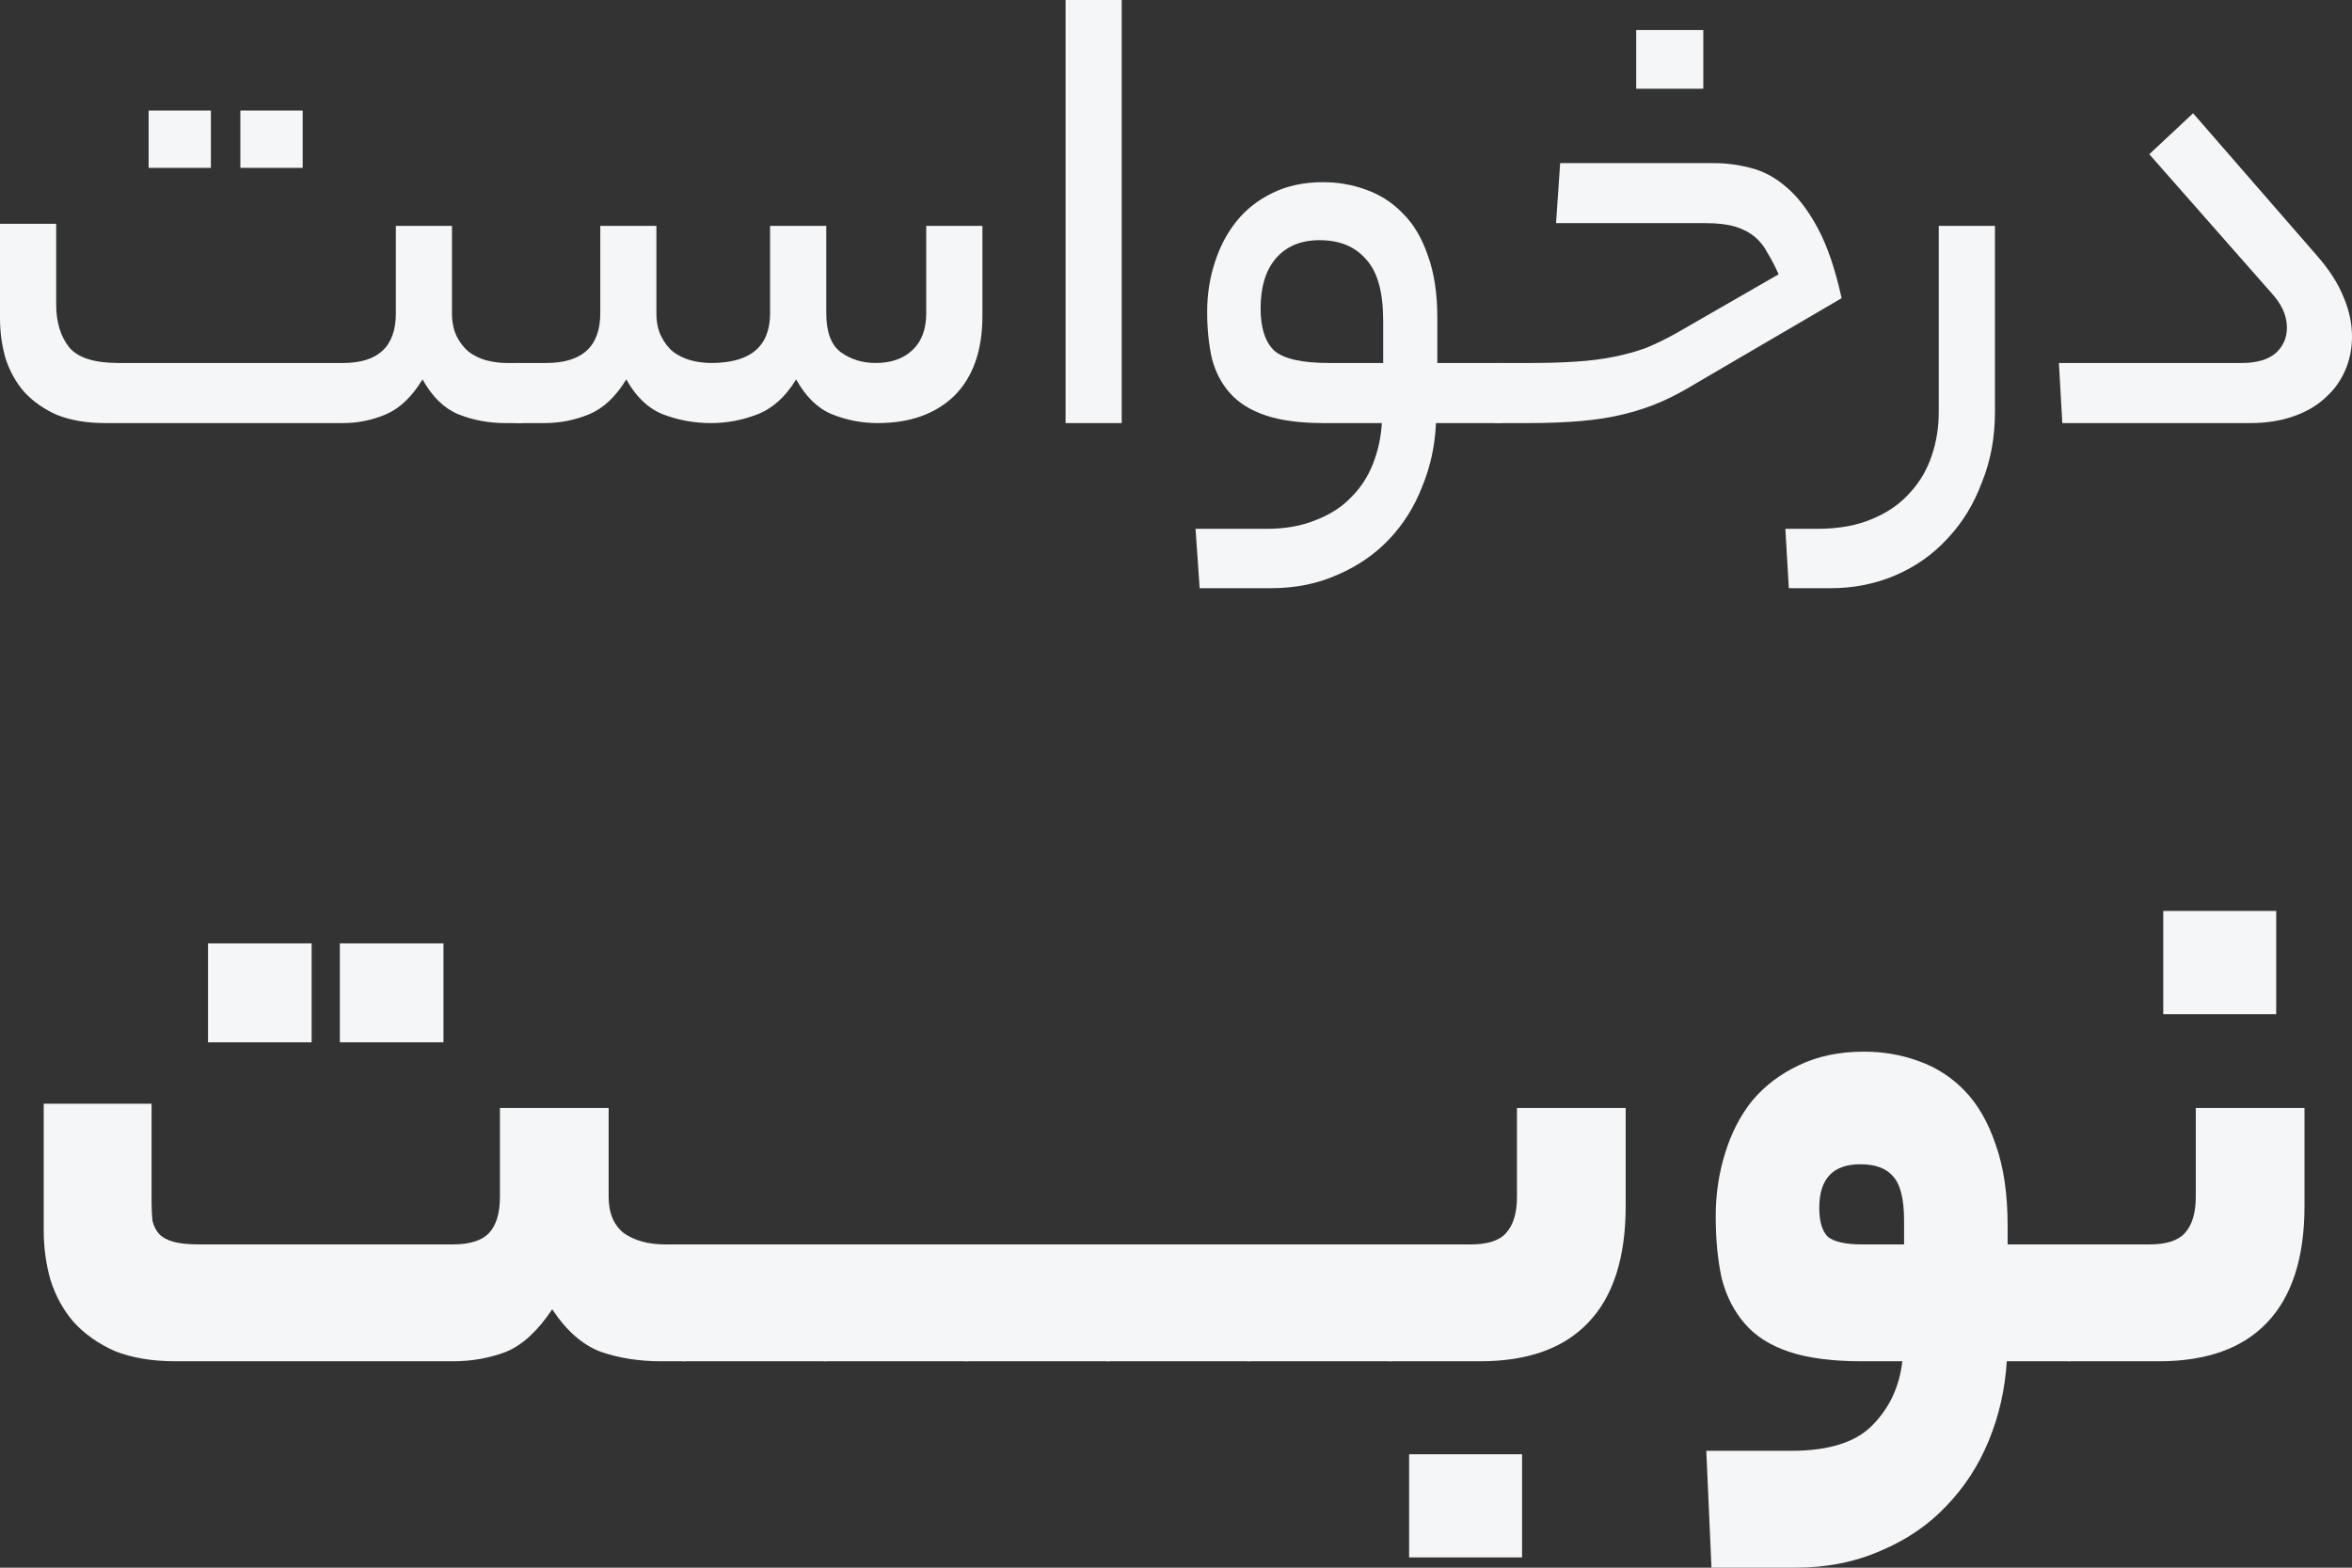
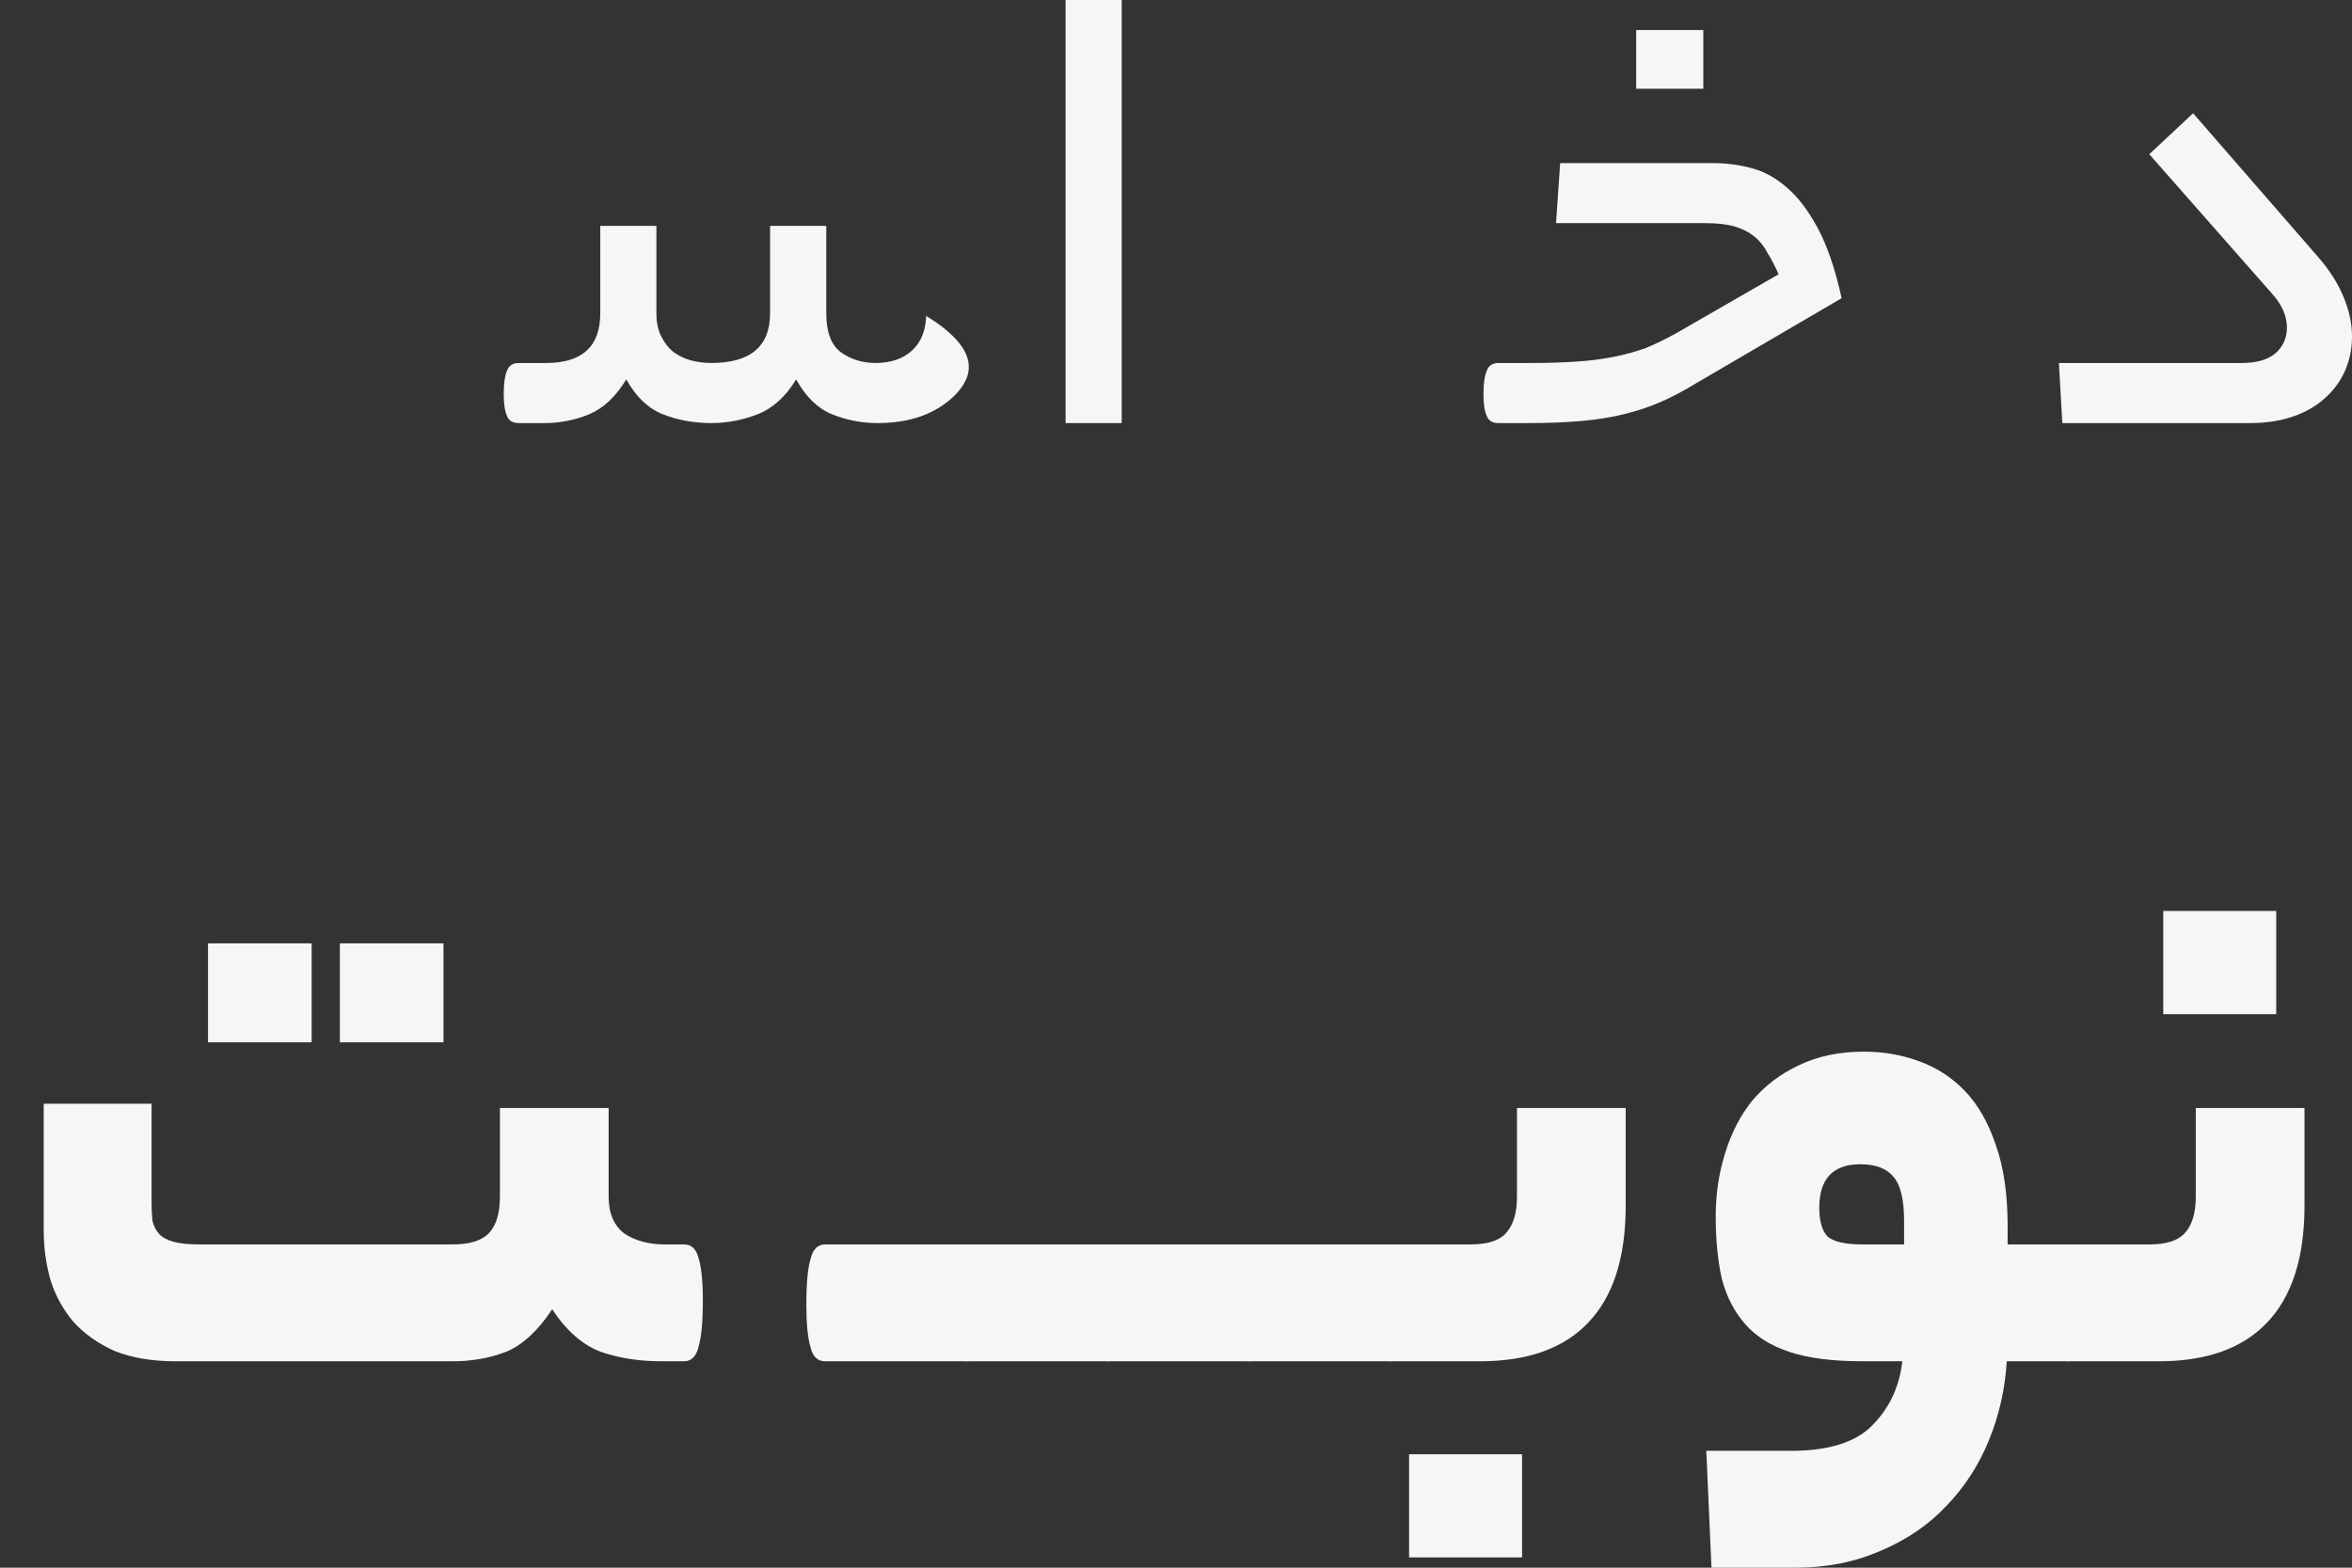
<svg xmlns="http://www.w3.org/2000/svg" width="36" height="24" viewBox="0 0 36 24" fill="none">
  <rect x="0" y="0" width="36" height="24" fill="#333333" stroke="none" />
  <g id="Ø¯Ø±Ø®ÙØ§Ø³Øª ÙÙØ¨ÙÙÙÙÙØª">
-     <path d="M5.251 5.557C5.79 5.557 6.059 5.303 6.059 4.795V3.458H6.918V4.795C6.918 4.934 6.943 5.052 6.991 5.15C7.04 5.247 7.103 5.328 7.18 5.39C7.257 5.446 7.344 5.488 7.442 5.516C7.547 5.543 7.652 5.557 7.757 5.557H7.945C8.036 5.557 8.096 5.596 8.124 5.672C8.158 5.742 8.176 5.853 8.176 6.007C8.176 6.167 8.158 6.285 8.124 6.362C8.096 6.438 8.036 6.477 7.945 6.477H7.736C7.477 6.477 7.236 6.431 7.012 6.341C6.796 6.25 6.614 6.073 6.467 5.808C6.307 6.073 6.121 6.25 5.912 6.341C5.702 6.431 5.482 6.477 5.251 6.477H1.614C1.328 6.477 1.08 6.435 0.87 6.351C0.667 6.261 0.5 6.142 0.367 5.996C0.241 5.85 0.147 5.679 0.084 5.484C0.028 5.289 0 5.084 0 4.868V3.426H0.86V4.659C0.86 4.931 0.926 5.15 1.059 5.317C1.191 5.477 1.443 5.557 1.813 5.557H5.251ZM4.633 2.57H3.679V1.692H4.633V2.57ZM3.228 2.57H2.275V1.692H3.228V2.57Z" fill="#F5F6F7" />
-     <path d="M8.36 5.557C8.912 5.557 9.188 5.303 9.188 4.795V3.458H10.047V4.795C10.047 4.934 10.072 5.052 10.121 5.15C10.169 5.247 10.232 5.328 10.309 5.39C10.386 5.446 10.473 5.488 10.571 5.516C10.676 5.543 10.781 5.557 10.886 5.557C11.487 5.557 11.787 5.303 11.787 4.795V3.458H12.647V4.795C12.647 5.08 12.72 5.279 12.867 5.39C13.021 5.502 13.199 5.557 13.402 5.557C13.639 5.557 13.828 5.491 13.967 5.359C14.107 5.227 14.177 5.039 14.177 4.795V3.458H15.037V4.837C15.037 5.366 14.893 5.773 14.607 6.059C14.32 6.337 13.929 6.477 13.433 6.477C13.188 6.477 12.954 6.431 12.731 6.341C12.514 6.25 12.332 6.073 12.186 5.808C12.025 6.073 11.829 6.25 11.599 6.341C11.368 6.431 11.13 6.477 10.886 6.477C10.62 6.477 10.372 6.431 10.142 6.341C9.918 6.25 9.733 6.073 9.586 5.808C9.425 6.073 9.237 6.25 9.02 6.341C8.803 6.431 8.573 6.477 8.328 6.477H7.94C7.85 6.477 7.79 6.442 7.762 6.372C7.727 6.296 7.71 6.184 7.71 6.038C7.71 5.871 7.727 5.749 7.762 5.672C7.79 5.596 7.85 5.557 7.94 5.557H8.36Z" fill="#F5F6F7" />
+     <path d="M8.36 5.557C8.912 5.557 9.188 5.303 9.188 4.795V3.458H10.047V4.795C10.047 4.934 10.072 5.052 10.121 5.15C10.169 5.247 10.232 5.328 10.309 5.39C10.386 5.446 10.473 5.488 10.571 5.516C10.676 5.543 10.781 5.557 10.886 5.557C11.487 5.557 11.787 5.303 11.787 4.795V3.458H12.647V4.795C12.647 5.08 12.72 5.279 12.867 5.39C13.021 5.502 13.199 5.557 13.402 5.557C13.639 5.557 13.828 5.491 13.967 5.359C14.107 5.227 14.177 5.039 14.177 4.795V3.458V4.837C15.037 5.366 14.893 5.773 14.607 6.059C14.32 6.337 13.929 6.477 13.433 6.477C13.188 6.477 12.954 6.431 12.731 6.341C12.514 6.25 12.332 6.073 12.186 5.808C12.025 6.073 11.829 6.25 11.599 6.341C11.368 6.431 11.13 6.477 10.886 6.477C10.62 6.477 10.372 6.431 10.142 6.341C9.918 6.25 9.733 6.073 9.586 5.808C9.425 6.073 9.237 6.25 9.02 6.341C8.803 6.431 8.573 6.477 8.328 6.477H7.94C7.85 6.477 7.79 6.442 7.762 6.372C7.727 6.296 7.71 6.184 7.71 6.038C7.71 5.871 7.727 5.749 7.762 5.672C7.79 5.596 7.85 5.557 7.94 5.557H8.36Z" fill="#F5F6F7" />
    <path d="M16.31 0H17.169V6.477H16.31V0Z" fill="#F5F6F7" />
-     <path d="M19.39 8.096C19.676 8.096 19.928 8.05 20.144 7.96C20.361 7.876 20.539 7.761 20.679 7.615C20.826 7.469 20.937 7.298 21.014 7.103C21.091 6.908 21.137 6.699 21.151 6.477H20.259C19.903 6.477 19.61 6.438 19.379 6.362C19.148 6.285 18.967 6.174 18.834 6.027C18.701 5.881 18.607 5.704 18.551 5.495C18.502 5.279 18.477 5.039 18.477 4.774C18.477 4.509 18.516 4.259 18.593 4.022C18.67 3.778 18.782 3.566 18.928 3.385C19.075 3.203 19.257 3.061 19.473 2.956C19.697 2.845 19.956 2.789 20.249 2.789C20.48 2.789 20.7 2.827 20.909 2.904C21.126 2.981 21.315 3.103 21.475 3.27C21.636 3.43 21.762 3.642 21.853 3.907C21.951 4.171 22 4.492 22 4.868V5.557H22.932C23.016 5.557 23.072 5.596 23.1 5.672C23.135 5.742 23.152 5.853 23.152 6.007C23.152 6.167 23.135 6.285 23.1 6.362C23.072 6.438 23.016 6.477 22.932 6.477H21.979C21.965 6.818 21.895 7.142 21.769 7.448C21.65 7.755 21.482 8.023 21.266 8.252C21.049 8.482 20.787 8.663 20.48 8.796C20.172 8.935 19.83 9.005 19.452 9.005H18.362L18.299 8.096H19.39ZM19.295 4.722C19.295 5.021 19.365 5.237 19.505 5.369C19.651 5.495 19.931 5.557 20.343 5.557H21.171V4.91C21.171 4.471 21.084 4.158 20.909 3.97C20.742 3.775 20.504 3.677 20.197 3.677C19.91 3.677 19.686 3.771 19.526 3.959C19.372 4.14 19.295 4.394 19.295 4.722Z" fill="#F5F6F7" />
    <path d="M25.955 5.871C25.774 5.982 25.596 6.076 25.421 6.153C25.246 6.229 25.057 6.292 24.855 6.341C24.659 6.39 24.442 6.424 24.205 6.445C23.967 6.466 23.695 6.477 23.387 6.477H22.937C22.846 6.477 22.786 6.442 22.758 6.372C22.723 6.296 22.706 6.184 22.706 6.038C22.706 5.871 22.723 5.749 22.758 5.672C22.786 5.596 22.846 5.557 22.937 5.557H23.419C23.684 5.557 23.918 5.55 24.121 5.536C24.331 5.523 24.523 5.498 24.698 5.463C24.872 5.429 25.037 5.383 25.19 5.328C25.344 5.265 25.501 5.188 25.662 5.098L27.224 4.199C27.168 4.074 27.112 3.966 27.056 3.876C27.007 3.778 26.941 3.694 26.857 3.625C26.773 3.555 26.672 3.503 26.553 3.468C26.434 3.433 26.284 3.416 26.102 3.416H23.817L23.88 2.497H26.228C26.417 2.497 26.605 2.521 26.794 2.57C26.99 2.619 27.171 2.716 27.339 2.862C27.514 3.008 27.674 3.217 27.821 3.489C27.968 3.761 28.09 4.119 28.188 4.565L25.955 5.871ZM26.071 1.358H25.044V0.46H26.071V1.358Z" fill="#F5F6F7" />
-     <path d="M30.535 6.309C30.535 6.699 30.468 7.058 30.335 7.385C30.21 7.72 30.035 8.005 29.811 8.242C29.588 8.486 29.322 8.674 29.015 8.806C28.707 8.938 28.375 9.005 28.019 9.005H27.38L27.327 8.096H27.809C28.145 8.096 28.431 8.044 28.669 7.939C28.899 7.842 29.088 7.709 29.235 7.542C29.389 7.375 29.5 7.183 29.57 6.968C29.64 6.759 29.675 6.539 29.675 6.309V3.458H30.535V6.309Z" fill="#F5F6F7" />
    <path d="M35.476 3.928C35.658 4.137 35.79 4.346 35.874 4.555C35.958 4.756 36 4.955 36 5.15C36 5.338 35.965 5.512 35.895 5.672C35.825 5.832 35.724 5.972 35.591 6.09C35.465 6.208 35.305 6.303 35.109 6.372C34.913 6.442 34.69 6.477 34.438 6.477H31.566L31.514 5.557H34.312C34.536 5.557 34.707 5.509 34.826 5.411C34.945 5.307 35.004 5.174 35.004 5.014C35.004 4.833 34.924 4.655 34.763 4.481L32.897 2.361L33.568 1.734L35.476 3.928Z" fill="#F5F6F7" />
    <path d="M6.932 19.051C7.185 19.051 7.368 18.995 7.482 18.881C7.596 18.759 7.652 18.572 7.652 18.32V16.962H9.316V18.32C9.316 18.572 9.395 18.759 9.552 18.881C9.718 18.995 9.928 19.051 10.181 19.051H10.469C10.583 19.051 10.657 19.121 10.692 19.26C10.736 19.399 10.758 19.617 10.758 19.913C10.758 20.235 10.736 20.47 10.692 20.618C10.657 20.766 10.583 20.84 10.469 20.84H10.116C9.784 20.84 9.478 20.792 9.198 20.696C8.919 20.592 8.67 20.374 8.452 20.044C8.233 20.374 7.997 20.592 7.744 20.696C7.491 20.792 7.22 20.84 6.932 20.84H2.687C2.328 20.84 2.018 20.788 1.756 20.683C1.503 20.57 1.293 20.422 1.127 20.239C0.97 20.057 0.852 19.843 0.774 19.6C0.704 19.356 0.669 19.099 0.669 18.829V16.897H2.32V18.398C2.32 18.503 2.324 18.599 2.333 18.686C2.35 18.764 2.385 18.834 2.438 18.894C2.49 18.947 2.564 18.986 2.66 19.012C2.756 19.038 2.887 19.051 3.053 19.051H6.932ZM6.788 15.957H5.202V14.442H6.788V15.957ZM4.77 15.957H3.184V14.442H4.77V15.957Z" fill="#F5F6F7" />
-     <path d="M12.629 19.051C12.743 19.051 12.817 19.121 12.852 19.26C12.896 19.399 12.918 19.617 12.918 19.913C12.918 20.235 12.896 20.47 12.852 20.618C12.817 20.766 12.743 20.84 12.629 20.84H10.467C10.354 20.84 10.28 20.77 10.245 20.631C10.201 20.483 10.179 20.265 10.179 19.978C10.179 19.647 10.201 19.412 10.245 19.273C10.28 19.125 10.354 19.051 10.467 19.051H12.629Z" fill="#F5F6F7" />
    <path d="M14.792 19.051C14.905 19.051 14.98 19.121 15.014 19.26C15.058 19.399 15.08 19.617 15.08 19.913C15.08 20.235 15.058 20.47 15.014 20.618C14.98 20.766 14.905 20.84 14.792 20.84H12.629C12.516 20.84 12.442 20.77 12.407 20.631C12.364 20.483 12.342 20.265 12.342 19.978C12.342 19.647 12.364 19.412 12.407 19.273C12.442 19.125 12.516 19.051 12.629 19.051H14.792Z" fill="#F5F6F7" />
    <path d="M16.954 19.051C17.068 19.051 17.142 19.121 17.177 19.26C17.221 19.399 17.242 19.617 17.242 19.913C17.242 20.235 17.221 20.47 17.177 20.618C17.142 20.766 17.068 20.84 16.954 20.84H14.792C14.678 20.84 14.604 20.77 14.57 20.631C14.526 20.483 14.504 20.265 14.504 19.978C14.504 19.647 14.526 19.412 14.57 19.273C14.604 19.125 14.678 19.051 14.792 19.051H16.954Z" fill="#F5F6F7" />
    <path d="M19.117 19.051C19.23 19.051 19.304 19.121 19.339 19.26C19.383 19.399 19.405 19.617 19.405 19.913C19.405 20.235 19.383 20.47 19.339 20.618C19.304 20.766 19.23 20.84 19.117 20.84H16.954C16.841 20.84 16.767 20.77 16.732 20.631C16.688 20.483 16.666 20.265 16.666 19.978C16.666 19.647 16.688 19.412 16.732 19.273C16.767 19.125 16.841 19.051 16.954 19.051H19.117Z" fill="#F5F6F7" />
    <path d="M21.279 19.051C21.393 19.051 21.467 19.121 21.502 19.26C21.546 19.399 21.567 19.617 21.567 19.913C21.567 20.235 21.546 20.47 21.502 20.618C21.467 20.766 21.393 20.84 21.279 20.84H19.117C19.003 20.84 18.929 20.77 18.894 20.631C18.851 20.483 18.829 20.265 18.829 19.978C18.829 19.647 18.851 19.412 18.894 19.273C18.929 19.125 19.003 19.051 19.117 19.051H21.279Z" fill="#F5F6F7" />
    <path d="M22.511 19.051C22.765 19.051 22.944 18.995 23.048 18.881C23.162 18.759 23.219 18.572 23.219 18.32V16.962H24.883V18.463C24.883 19.256 24.691 19.852 24.306 20.252C23.931 20.644 23.38 20.84 22.655 20.84H21.279C21.166 20.84 21.092 20.77 21.057 20.631C21.013 20.483 20.991 20.265 20.991 19.978C20.991 19.647 21.013 19.412 21.057 19.273C21.092 19.125 21.166 19.051 21.279 19.051H22.511ZM23.297 23.843H21.568V22.263H23.297V23.843Z" fill="#F5F6F7" />
    <path d="M27.414 22.211C27.999 22.211 28.419 22.076 28.672 21.806C28.925 21.545 29.074 21.223 29.117 20.84H28.502C28.047 20.84 27.676 20.792 27.388 20.696C27.1 20.601 26.872 20.457 26.707 20.265C26.541 20.074 26.423 19.843 26.353 19.573C26.292 19.295 26.261 18.977 26.261 18.62C26.261 18.281 26.309 17.959 26.405 17.654C26.501 17.341 26.641 17.071 26.825 16.844C27.017 16.618 27.253 16.44 27.532 16.309C27.82 16.17 28.152 16.1 28.528 16.1C28.825 16.1 29.104 16.148 29.366 16.244C29.637 16.34 29.873 16.492 30.074 16.701C30.275 16.91 30.432 17.184 30.546 17.523C30.668 17.863 30.729 18.276 30.729 18.764V19.051H31.672C31.865 19.051 31.961 19.338 31.961 19.913C31.961 20.531 31.865 20.84 31.672 20.84H30.716C30.69 21.267 30.598 21.671 30.441 22.054C30.284 22.437 30.065 22.773 29.786 23.06C29.515 23.347 29.183 23.573 28.79 23.739C28.397 23.913 27.96 24 27.48 24H26.196L26.117 22.211H27.414ZM27.846 18.49C27.846 18.699 27.89 18.847 27.977 18.934C28.074 19.012 28.248 19.051 28.502 19.051H29.144V18.686C29.144 18.355 29.087 18.128 28.973 18.006C28.869 17.885 28.703 17.824 28.475 17.824C28.056 17.824 27.846 18.046 27.846 18.49Z" fill="#F5F6F7" />
    <path d="M32.901 19.051C33.154 19.051 33.333 18.995 33.438 18.881C33.552 18.759 33.609 18.572 33.609 18.32V16.962H35.273V18.463C35.273 19.256 35.08 19.852 34.696 20.252C34.321 20.644 33.77 20.84 33.045 20.84H31.669C31.556 20.84 31.482 20.77 31.447 20.631C31.403 20.483 31.381 20.265 31.381 19.978C31.381 19.647 31.403 19.412 31.447 19.273C31.482 19.125 31.556 19.051 31.669 19.051H32.901ZM34.84 15.526H33.111V13.946H34.84V15.526Z" fill="#F5F6F7" />
  </g>
</svg>